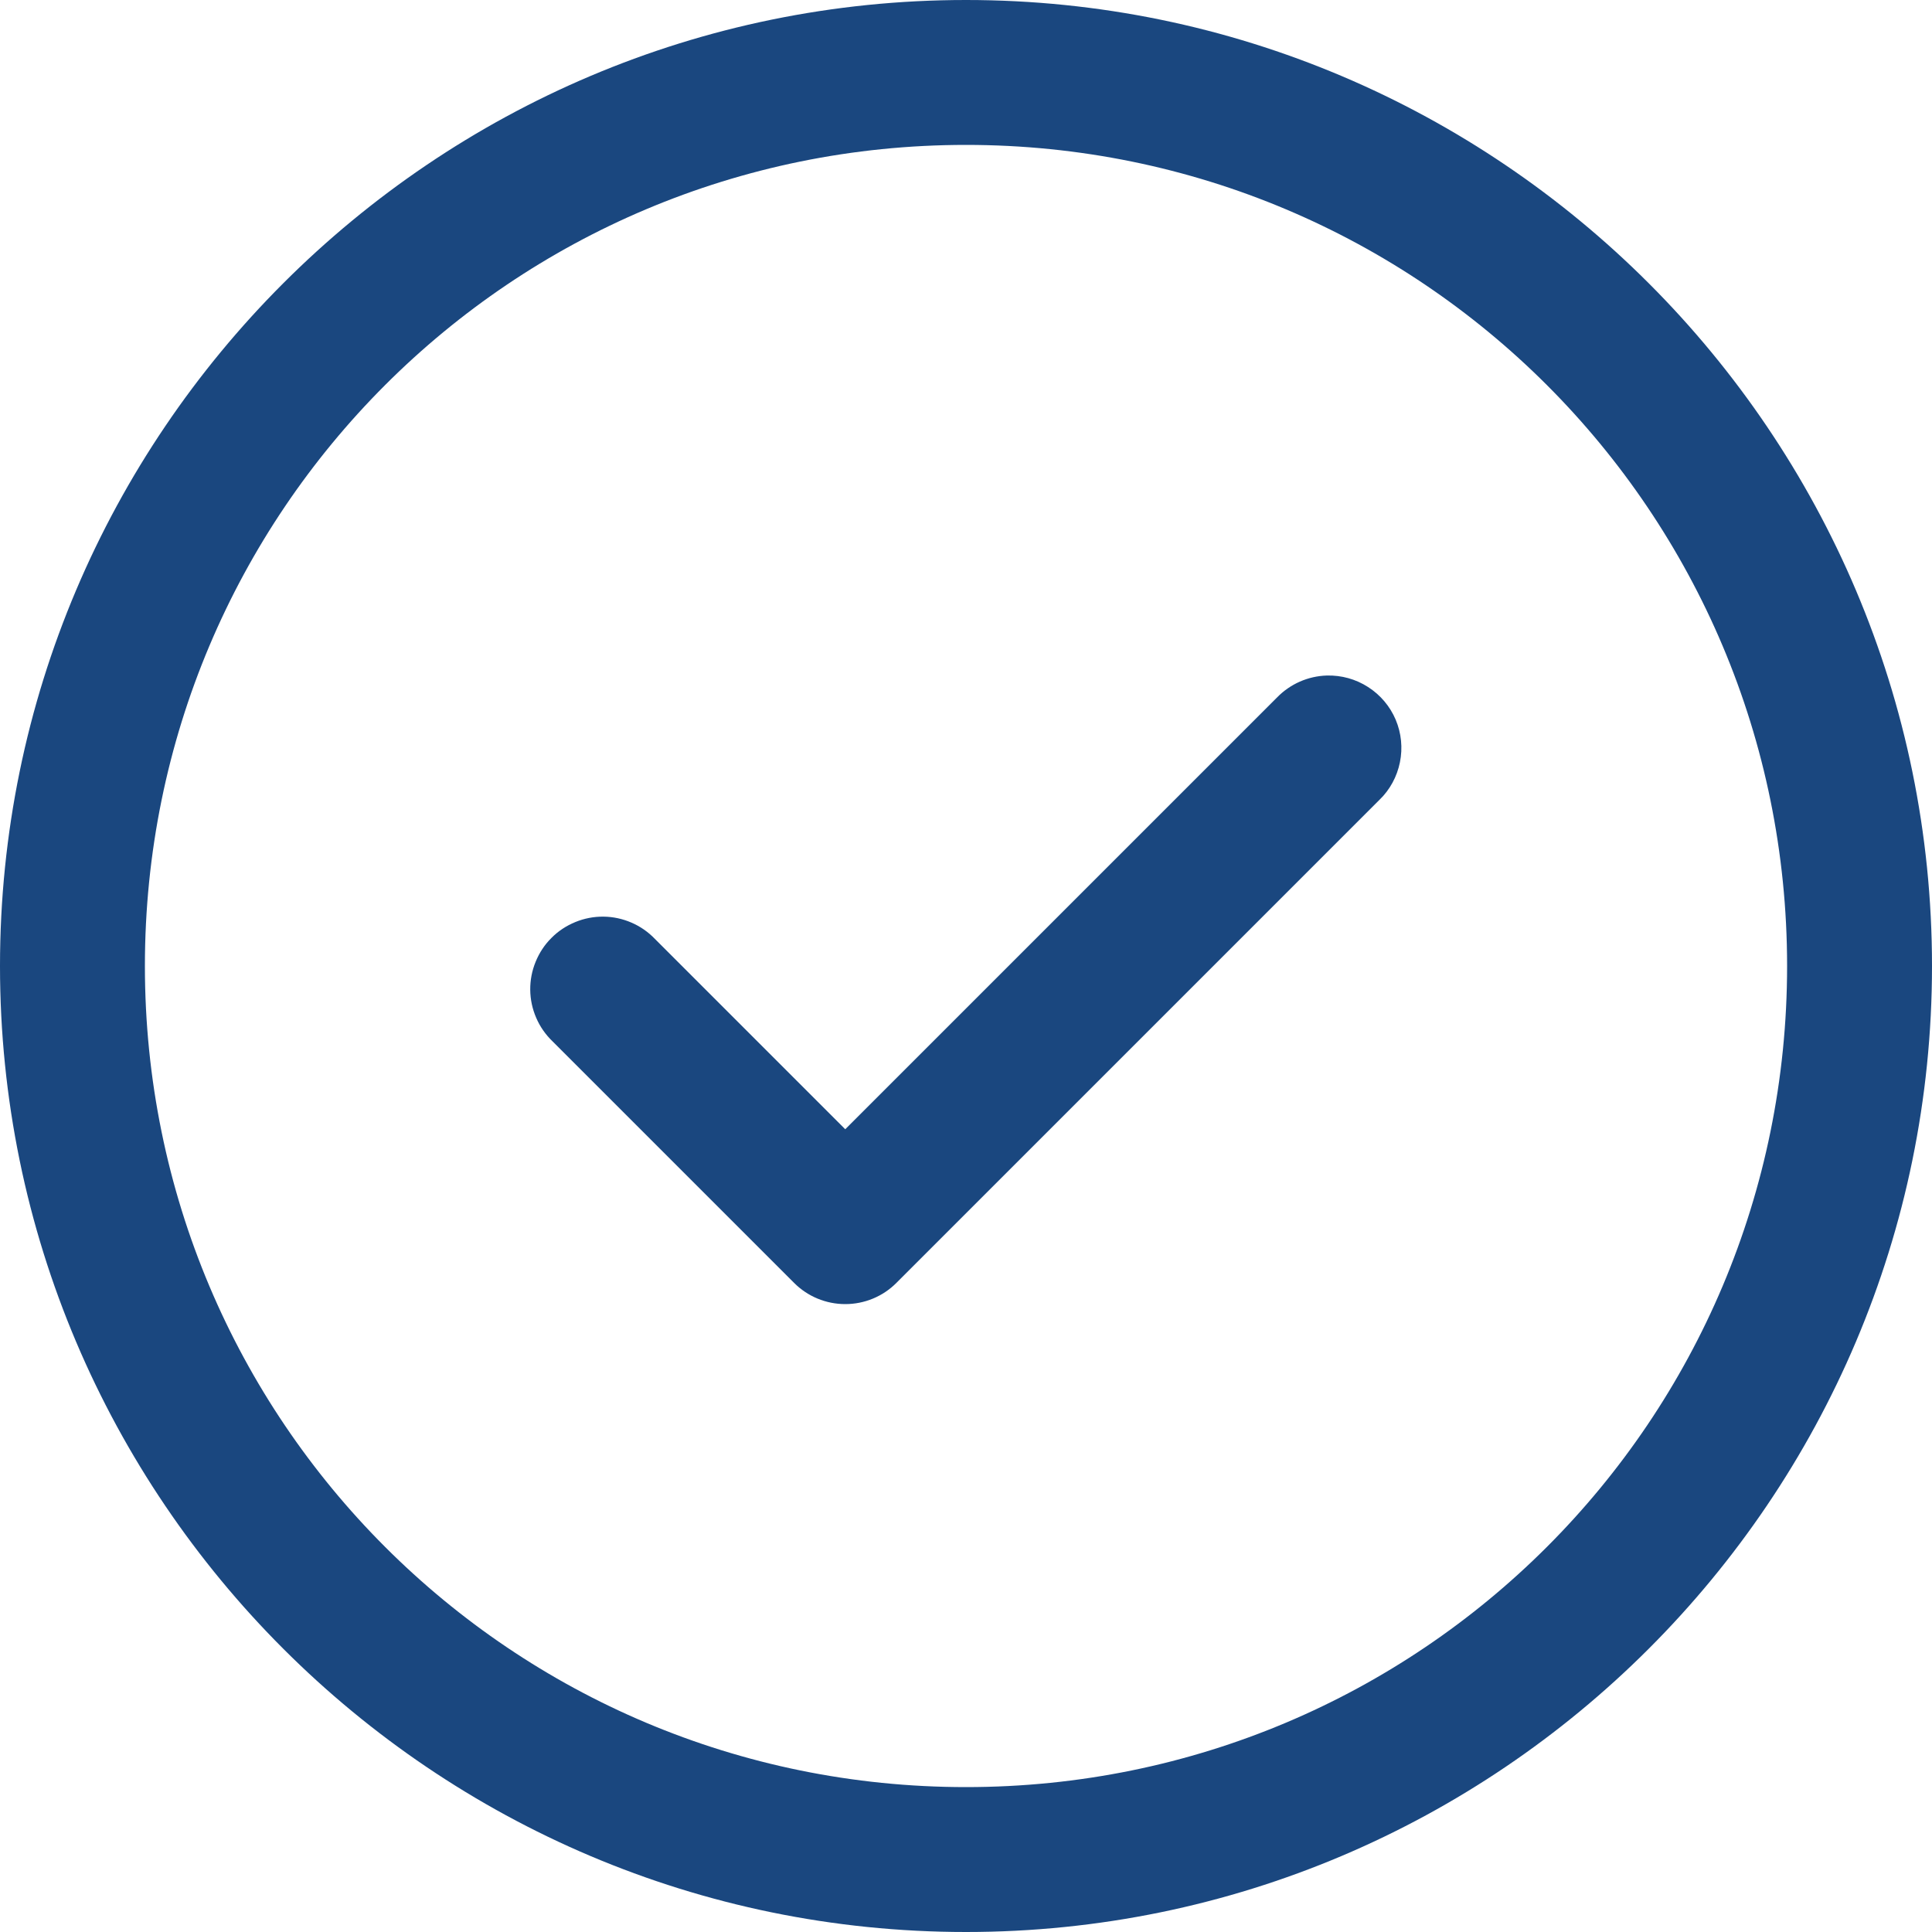
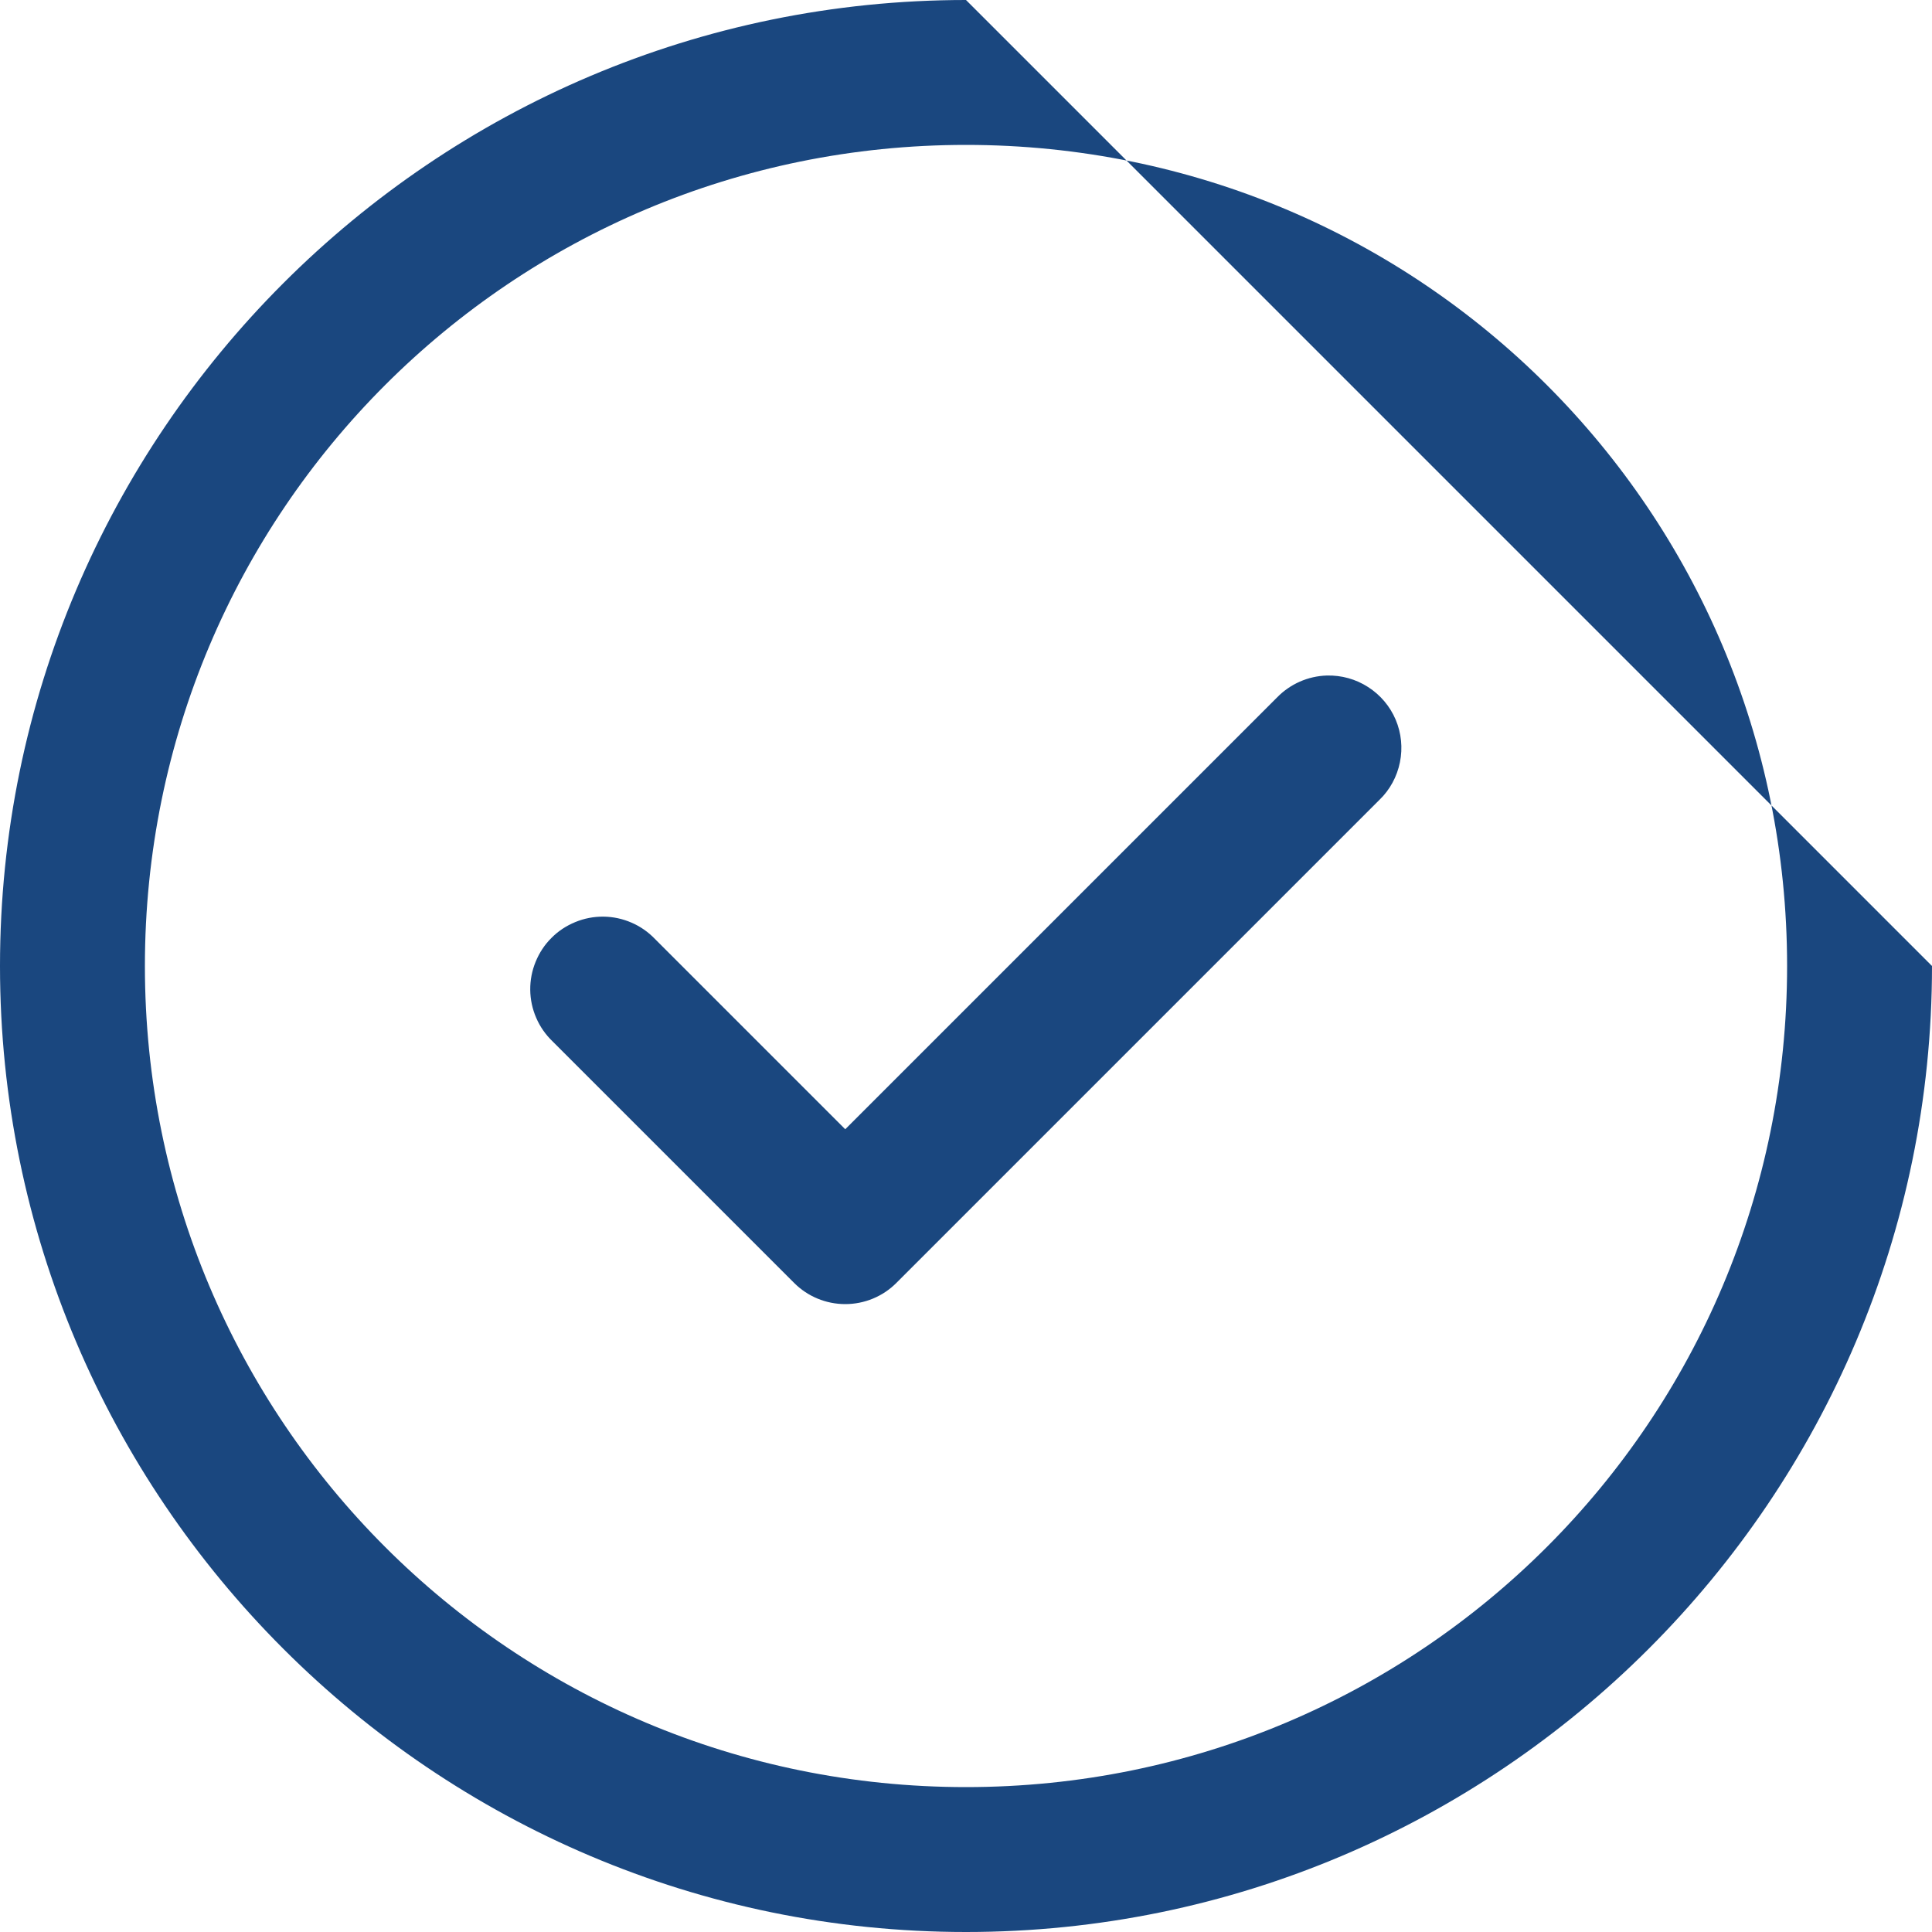
<svg xmlns="http://www.w3.org/2000/svg" width="20" height="20" viewBox="0 0 20 20" fill="none">
-   <path d="M10 0C4.486 0 0 4.486 0 10C0 15.514 4.486 20 10 20C15.514 20 20 15.514 20 10C20 4.486 15.514 0 10 0ZM10 1.5C14.703 1.5 18.5 5.297 18.5 10C18.5 14.703 14.703 18.5 10 18.5C5.297 18.5 1.5 14.703 1.5 10C1.5 5.297 5.297 1.5 10 1.5ZM13.735 6.993C13.541 6.999 13.356 7.08 13.22 7.22L8.75 11.69L6.78 9.72C6.711 9.648 6.628 9.59 6.537 9.551C6.445 9.511 6.347 9.49 6.247 9.489C6.147 9.488 6.048 9.507 5.956 9.545C5.863 9.583 5.779 9.638 5.709 9.709C5.638 9.779 5.583 9.863 5.545 9.956C5.507 10.048 5.488 10.147 5.489 10.247C5.49 10.347 5.511 10.445 5.551 10.537C5.59 10.628 5.648 10.711 5.72 10.78L8.22 13.28C8.36 13.421 8.551 13.5 8.75 13.5C8.949 13.5 9.14 13.421 9.28 13.28L14.28 8.28C14.389 8.175 14.462 8.039 14.492 7.891C14.522 7.743 14.507 7.59 14.448 7.45C14.389 7.311 14.289 7.193 14.162 7.112C14.035 7.03 13.886 6.989 13.735 6.993V6.993Z" fill="#1A477F" />
+   <path d="M10 0C4.486 0 0 4.486 0 10C0 15.514 4.486 20 10 20C15.514 20 20 15.514 20 10ZM10 1.5C14.703 1.5 18.5 5.297 18.5 10C18.5 14.703 14.703 18.5 10 18.5C5.297 18.5 1.5 14.703 1.5 10C1.5 5.297 5.297 1.5 10 1.5ZM13.735 6.993C13.541 6.999 13.356 7.08 13.22 7.22L8.75 11.69L6.78 9.72C6.711 9.648 6.628 9.59 6.537 9.551C6.445 9.511 6.347 9.49 6.247 9.489C6.147 9.488 6.048 9.507 5.956 9.545C5.863 9.583 5.779 9.638 5.709 9.709C5.638 9.779 5.583 9.863 5.545 9.956C5.507 10.048 5.488 10.147 5.489 10.247C5.49 10.347 5.511 10.445 5.551 10.537C5.59 10.628 5.648 10.711 5.72 10.78L8.22 13.28C8.36 13.421 8.551 13.5 8.75 13.5C8.949 13.5 9.14 13.421 9.28 13.28L14.28 8.28C14.389 8.175 14.462 8.039 14.492 7.891C14.522 7.743 14.507 7.59 14.448 7.45C14.389 7.311 14.289 7.193 14.162 7.112C14.035 7.03 13.886 6.989 13.735 6.993V6.993Z" fill="#1A477F" />
</svg>